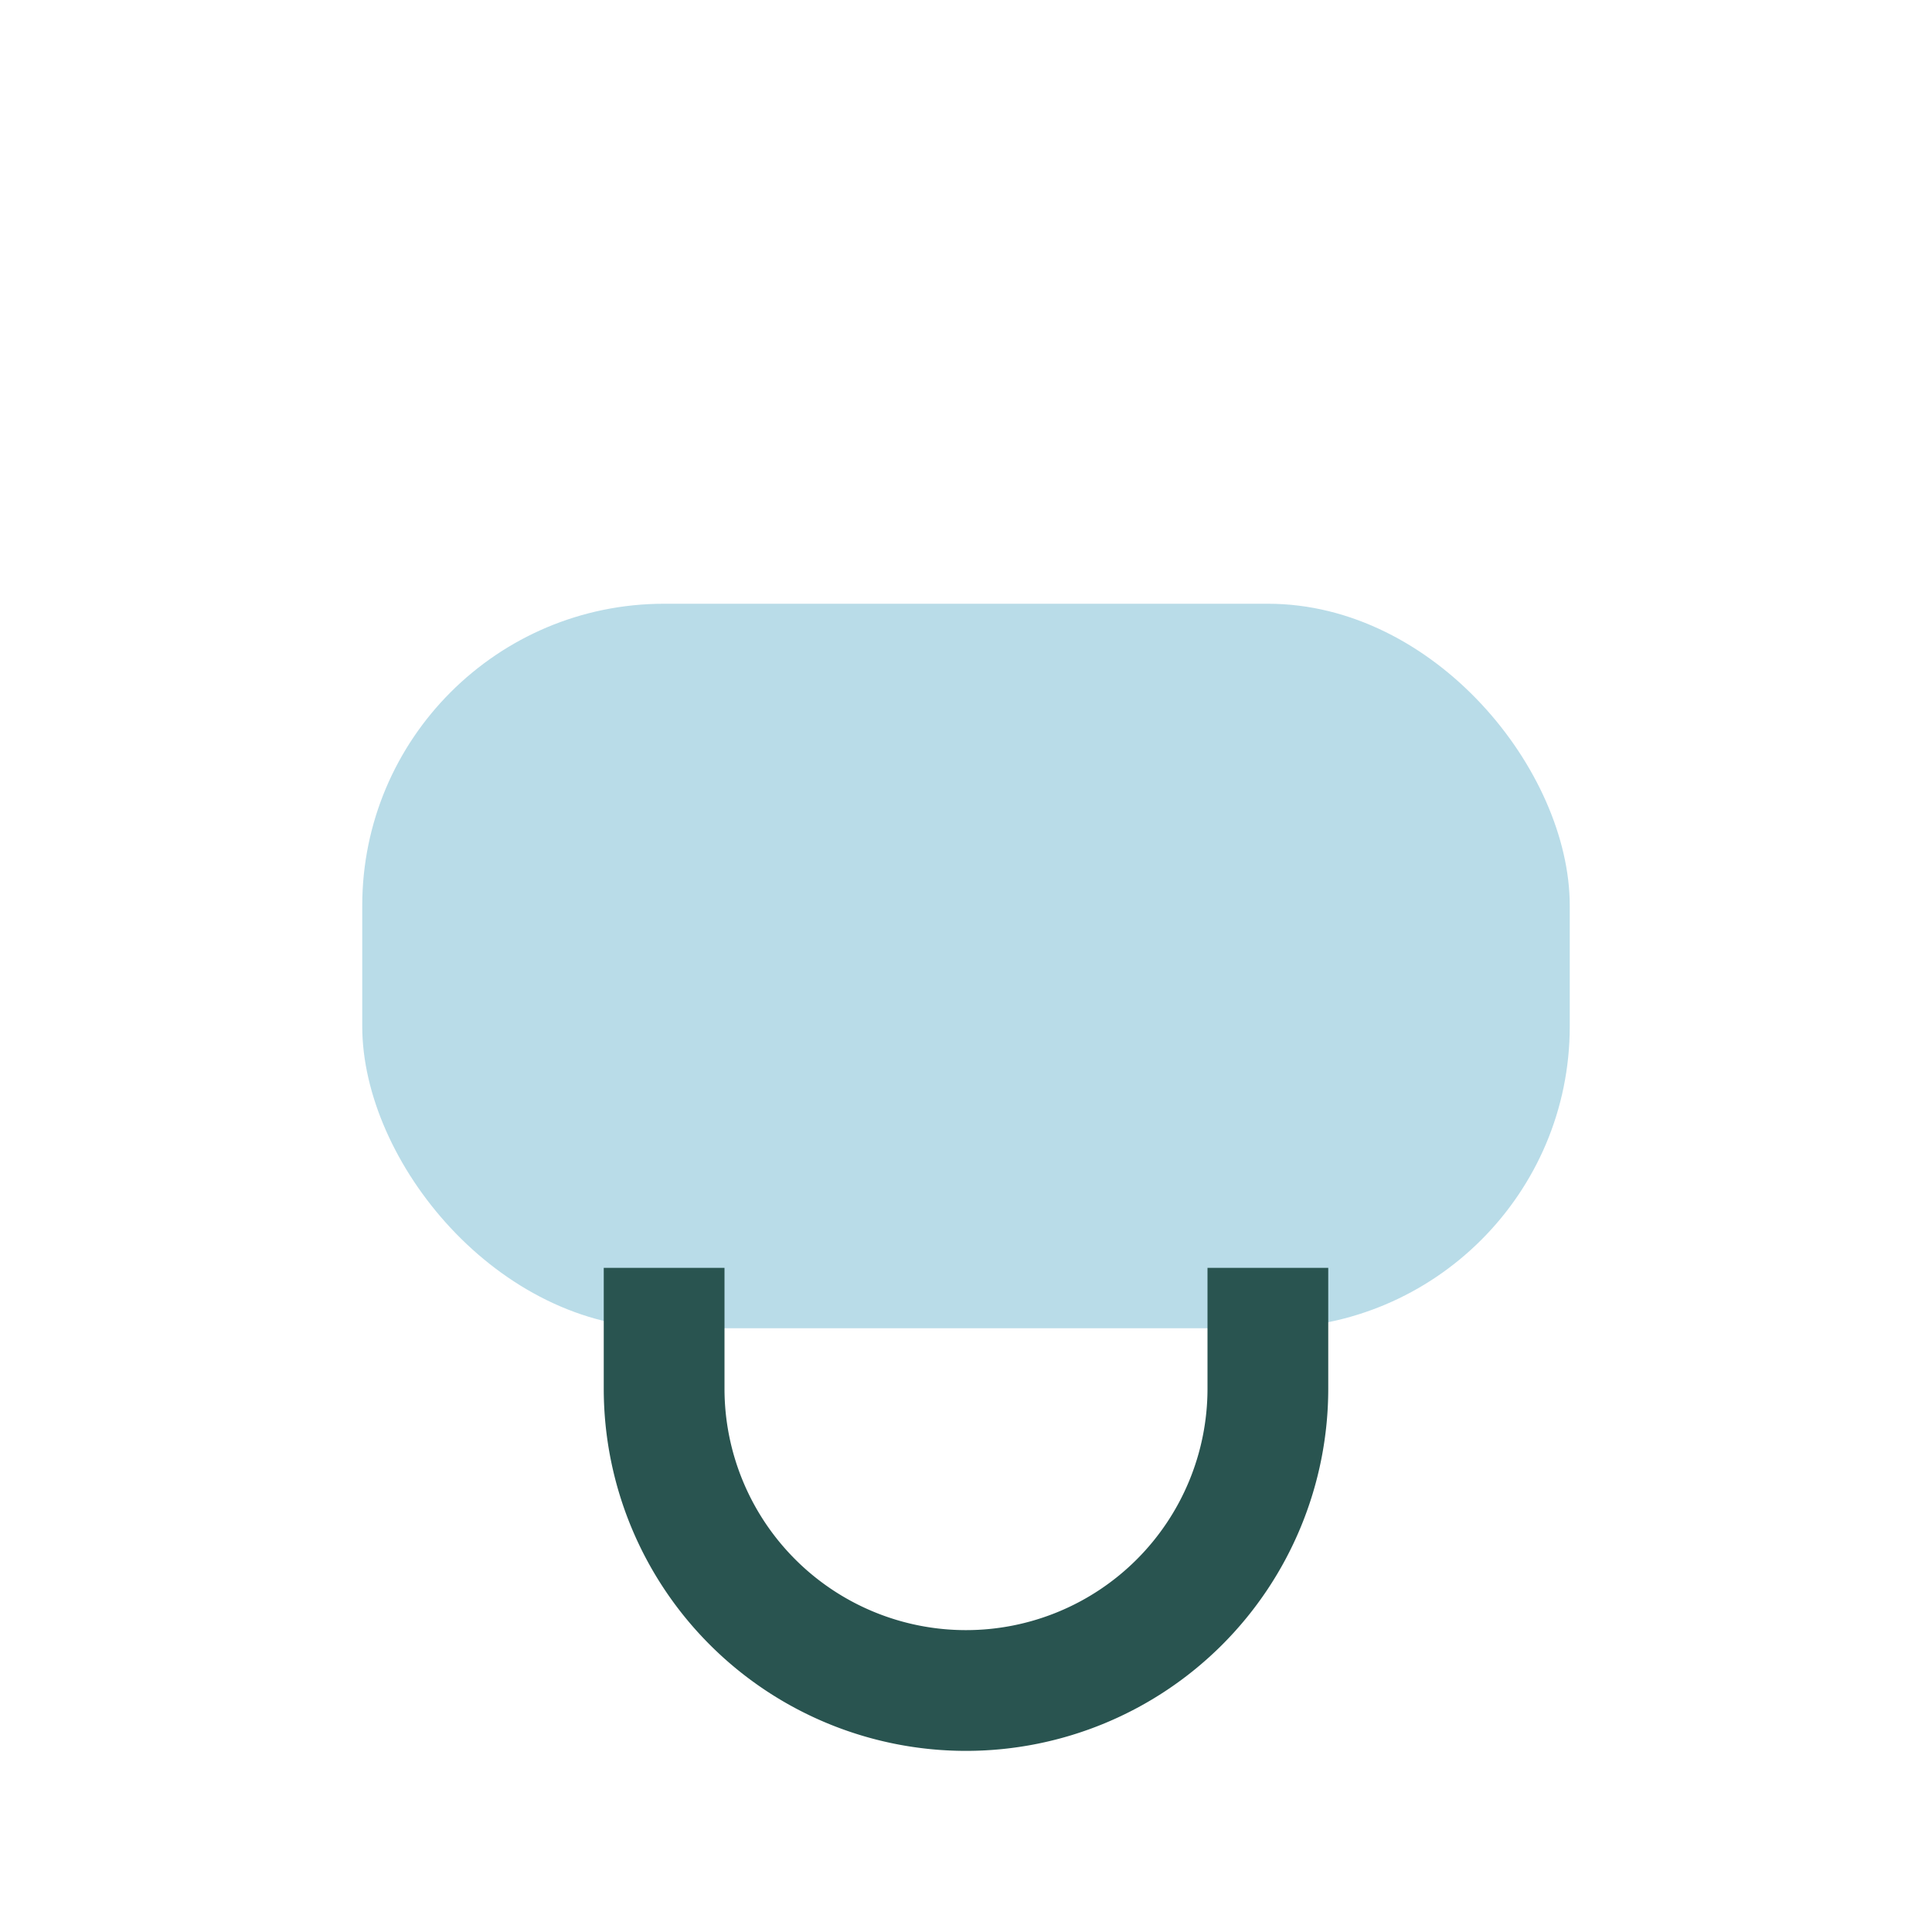
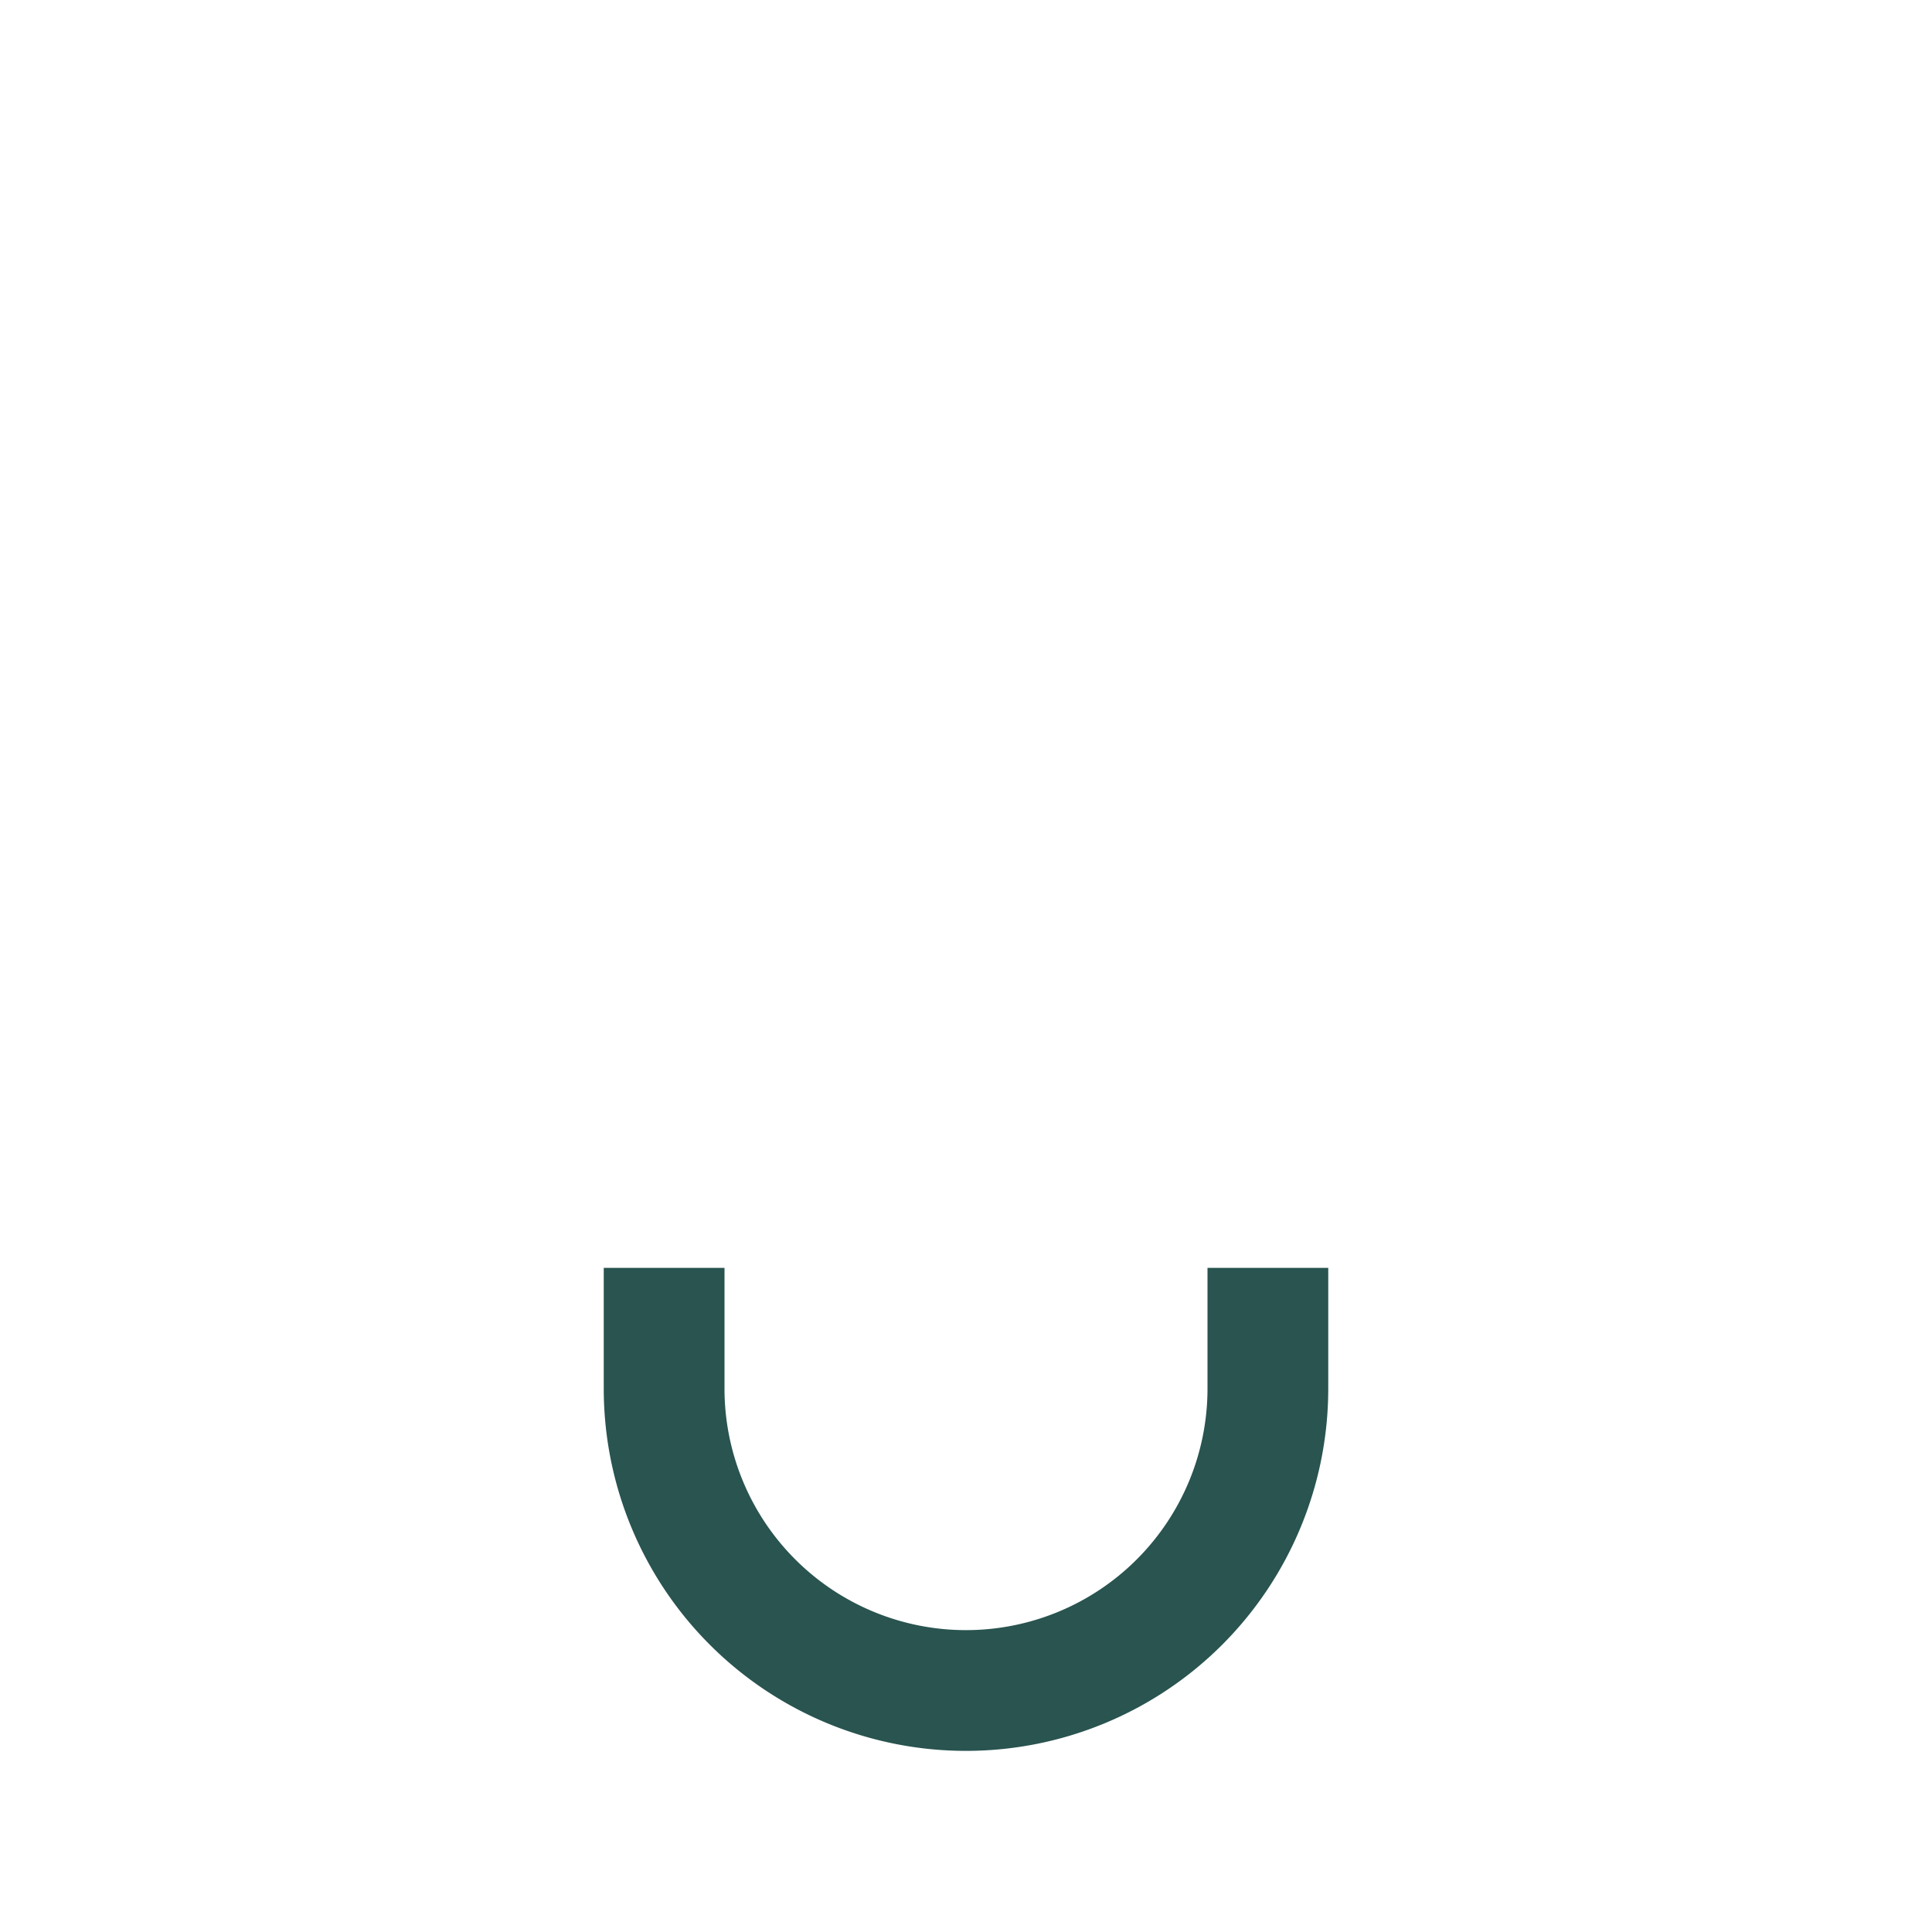
<svg xmlns="http://www.w3.org/2000/svg" width="32" height="32" viewBox="0 0 32 32">
-   <rect x="6" y="10" width="20" height="12" rx="5" fill="#B9DCE8" />
  <path d="M11 21v2a5 5 0 0 0 10 0v-2" stroke="#295450" stroke-width="2" fill="none" />
</svg>